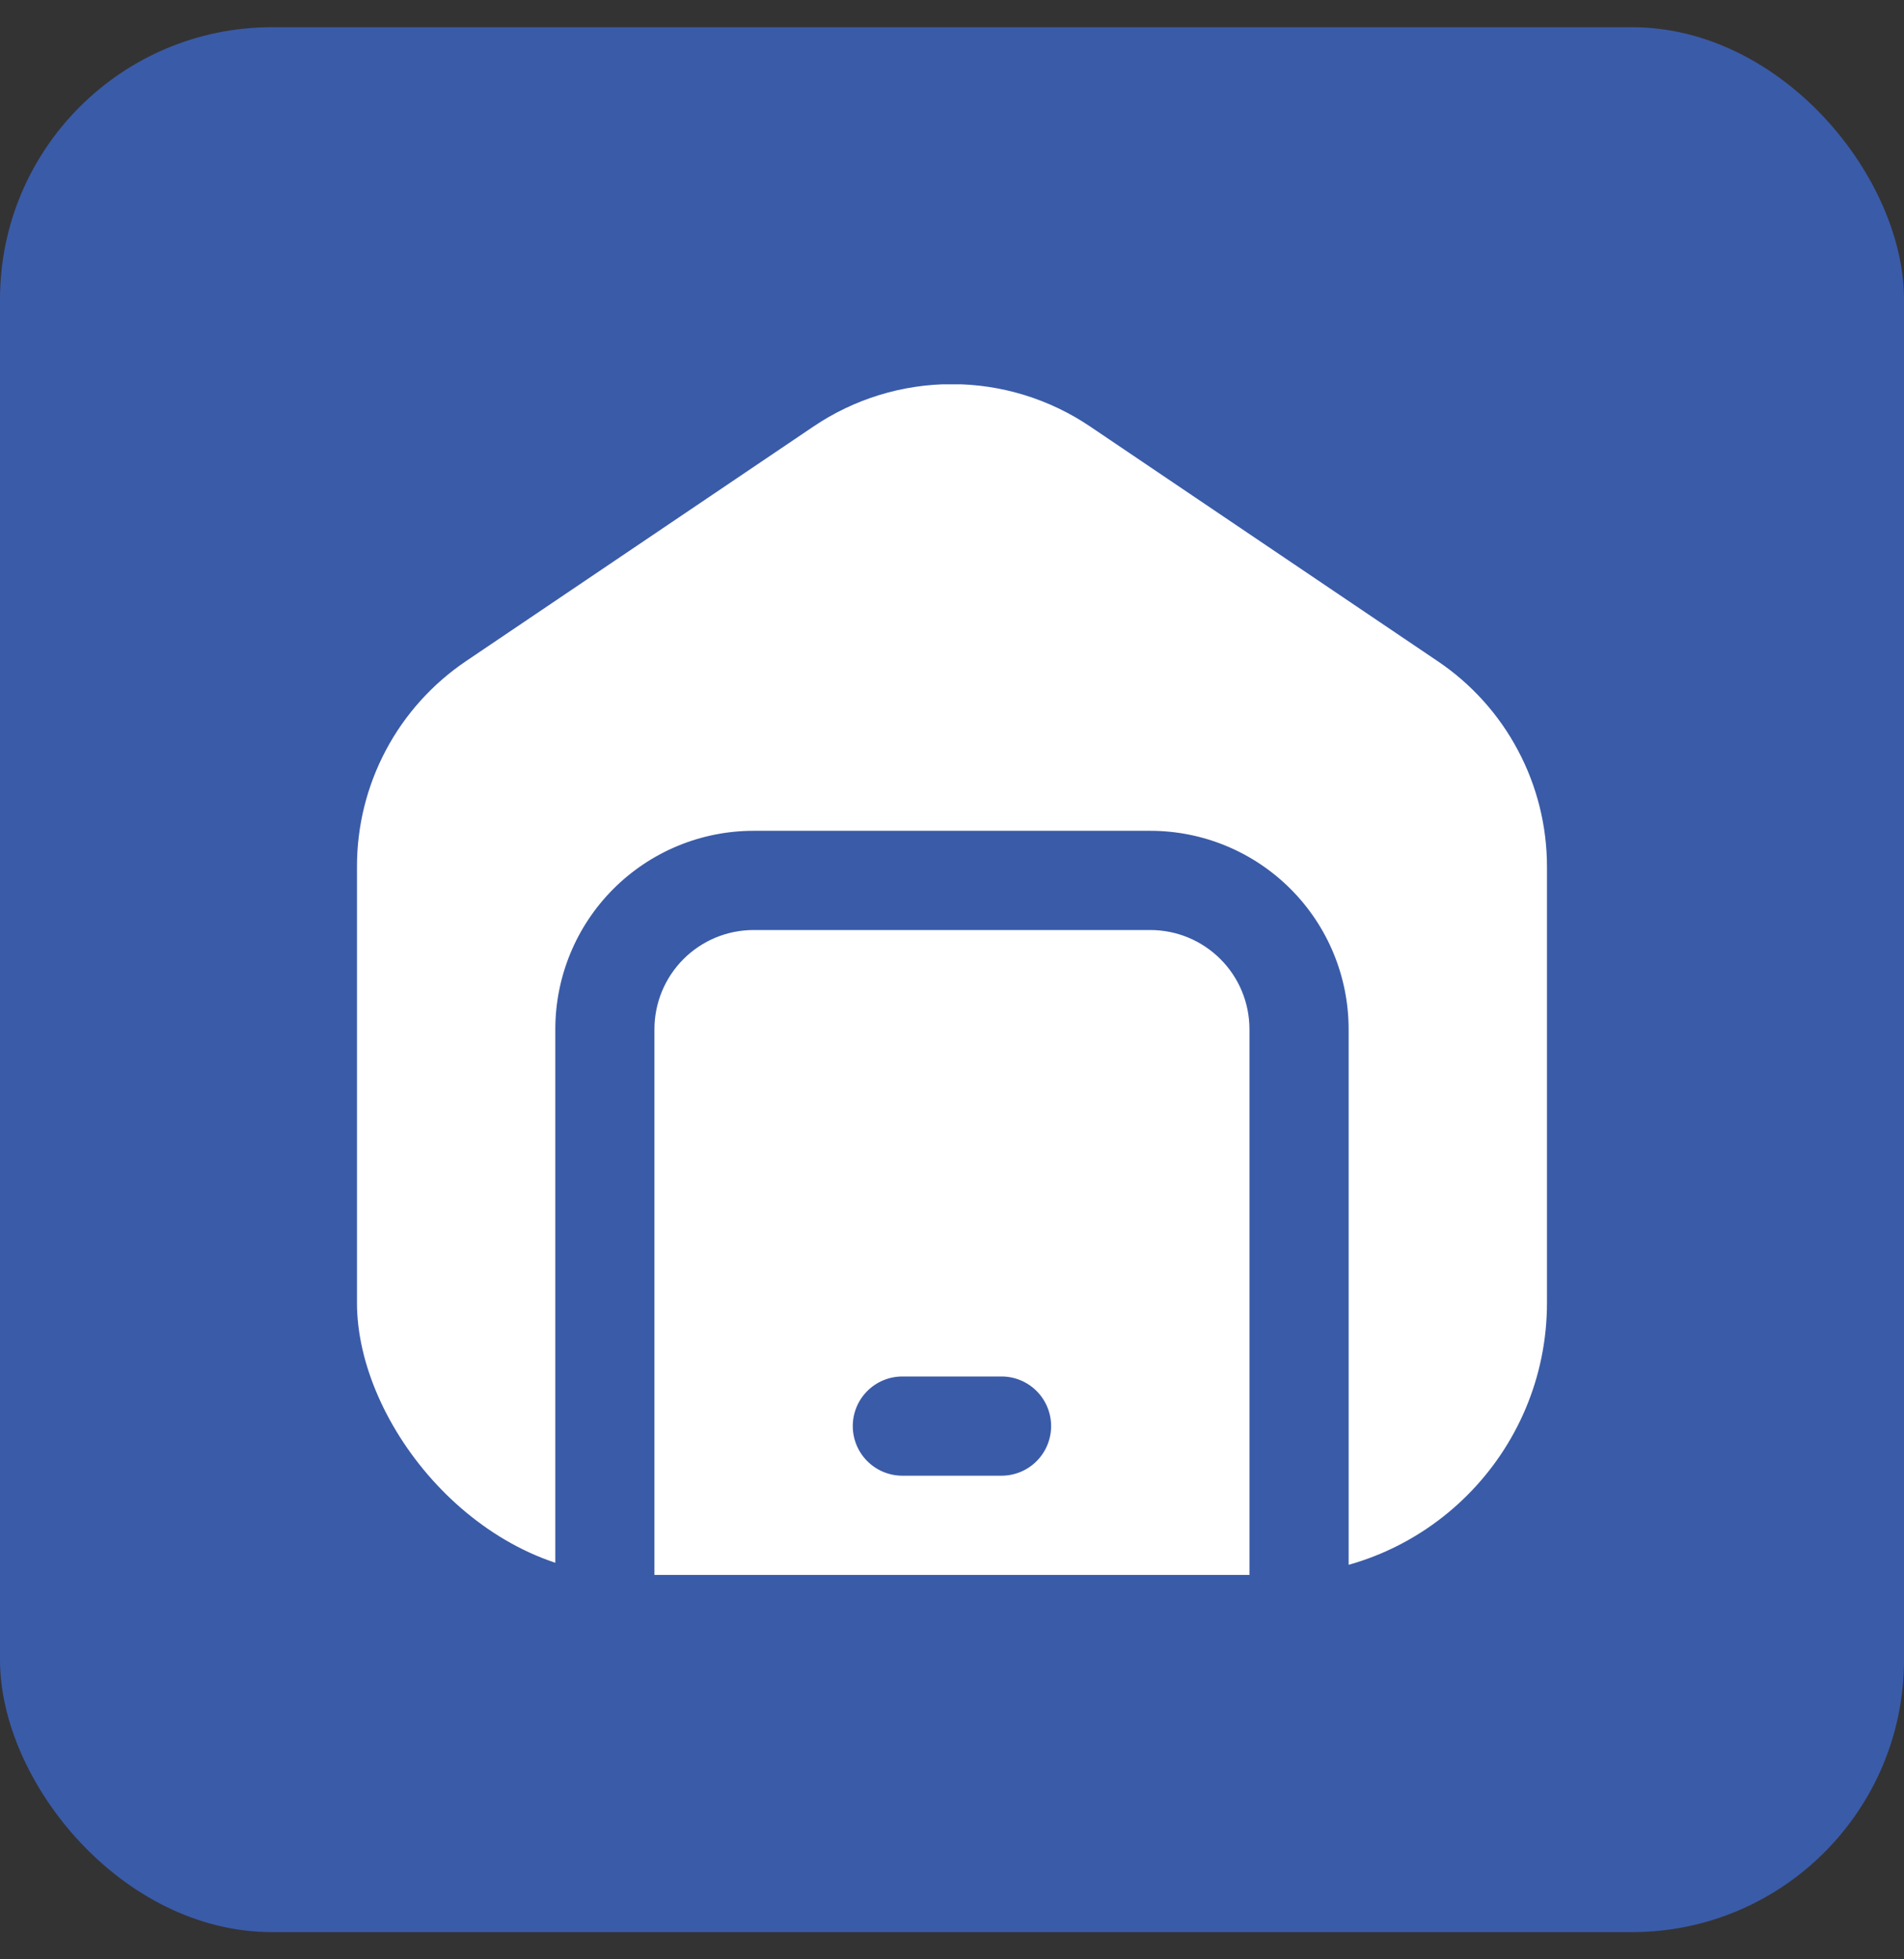
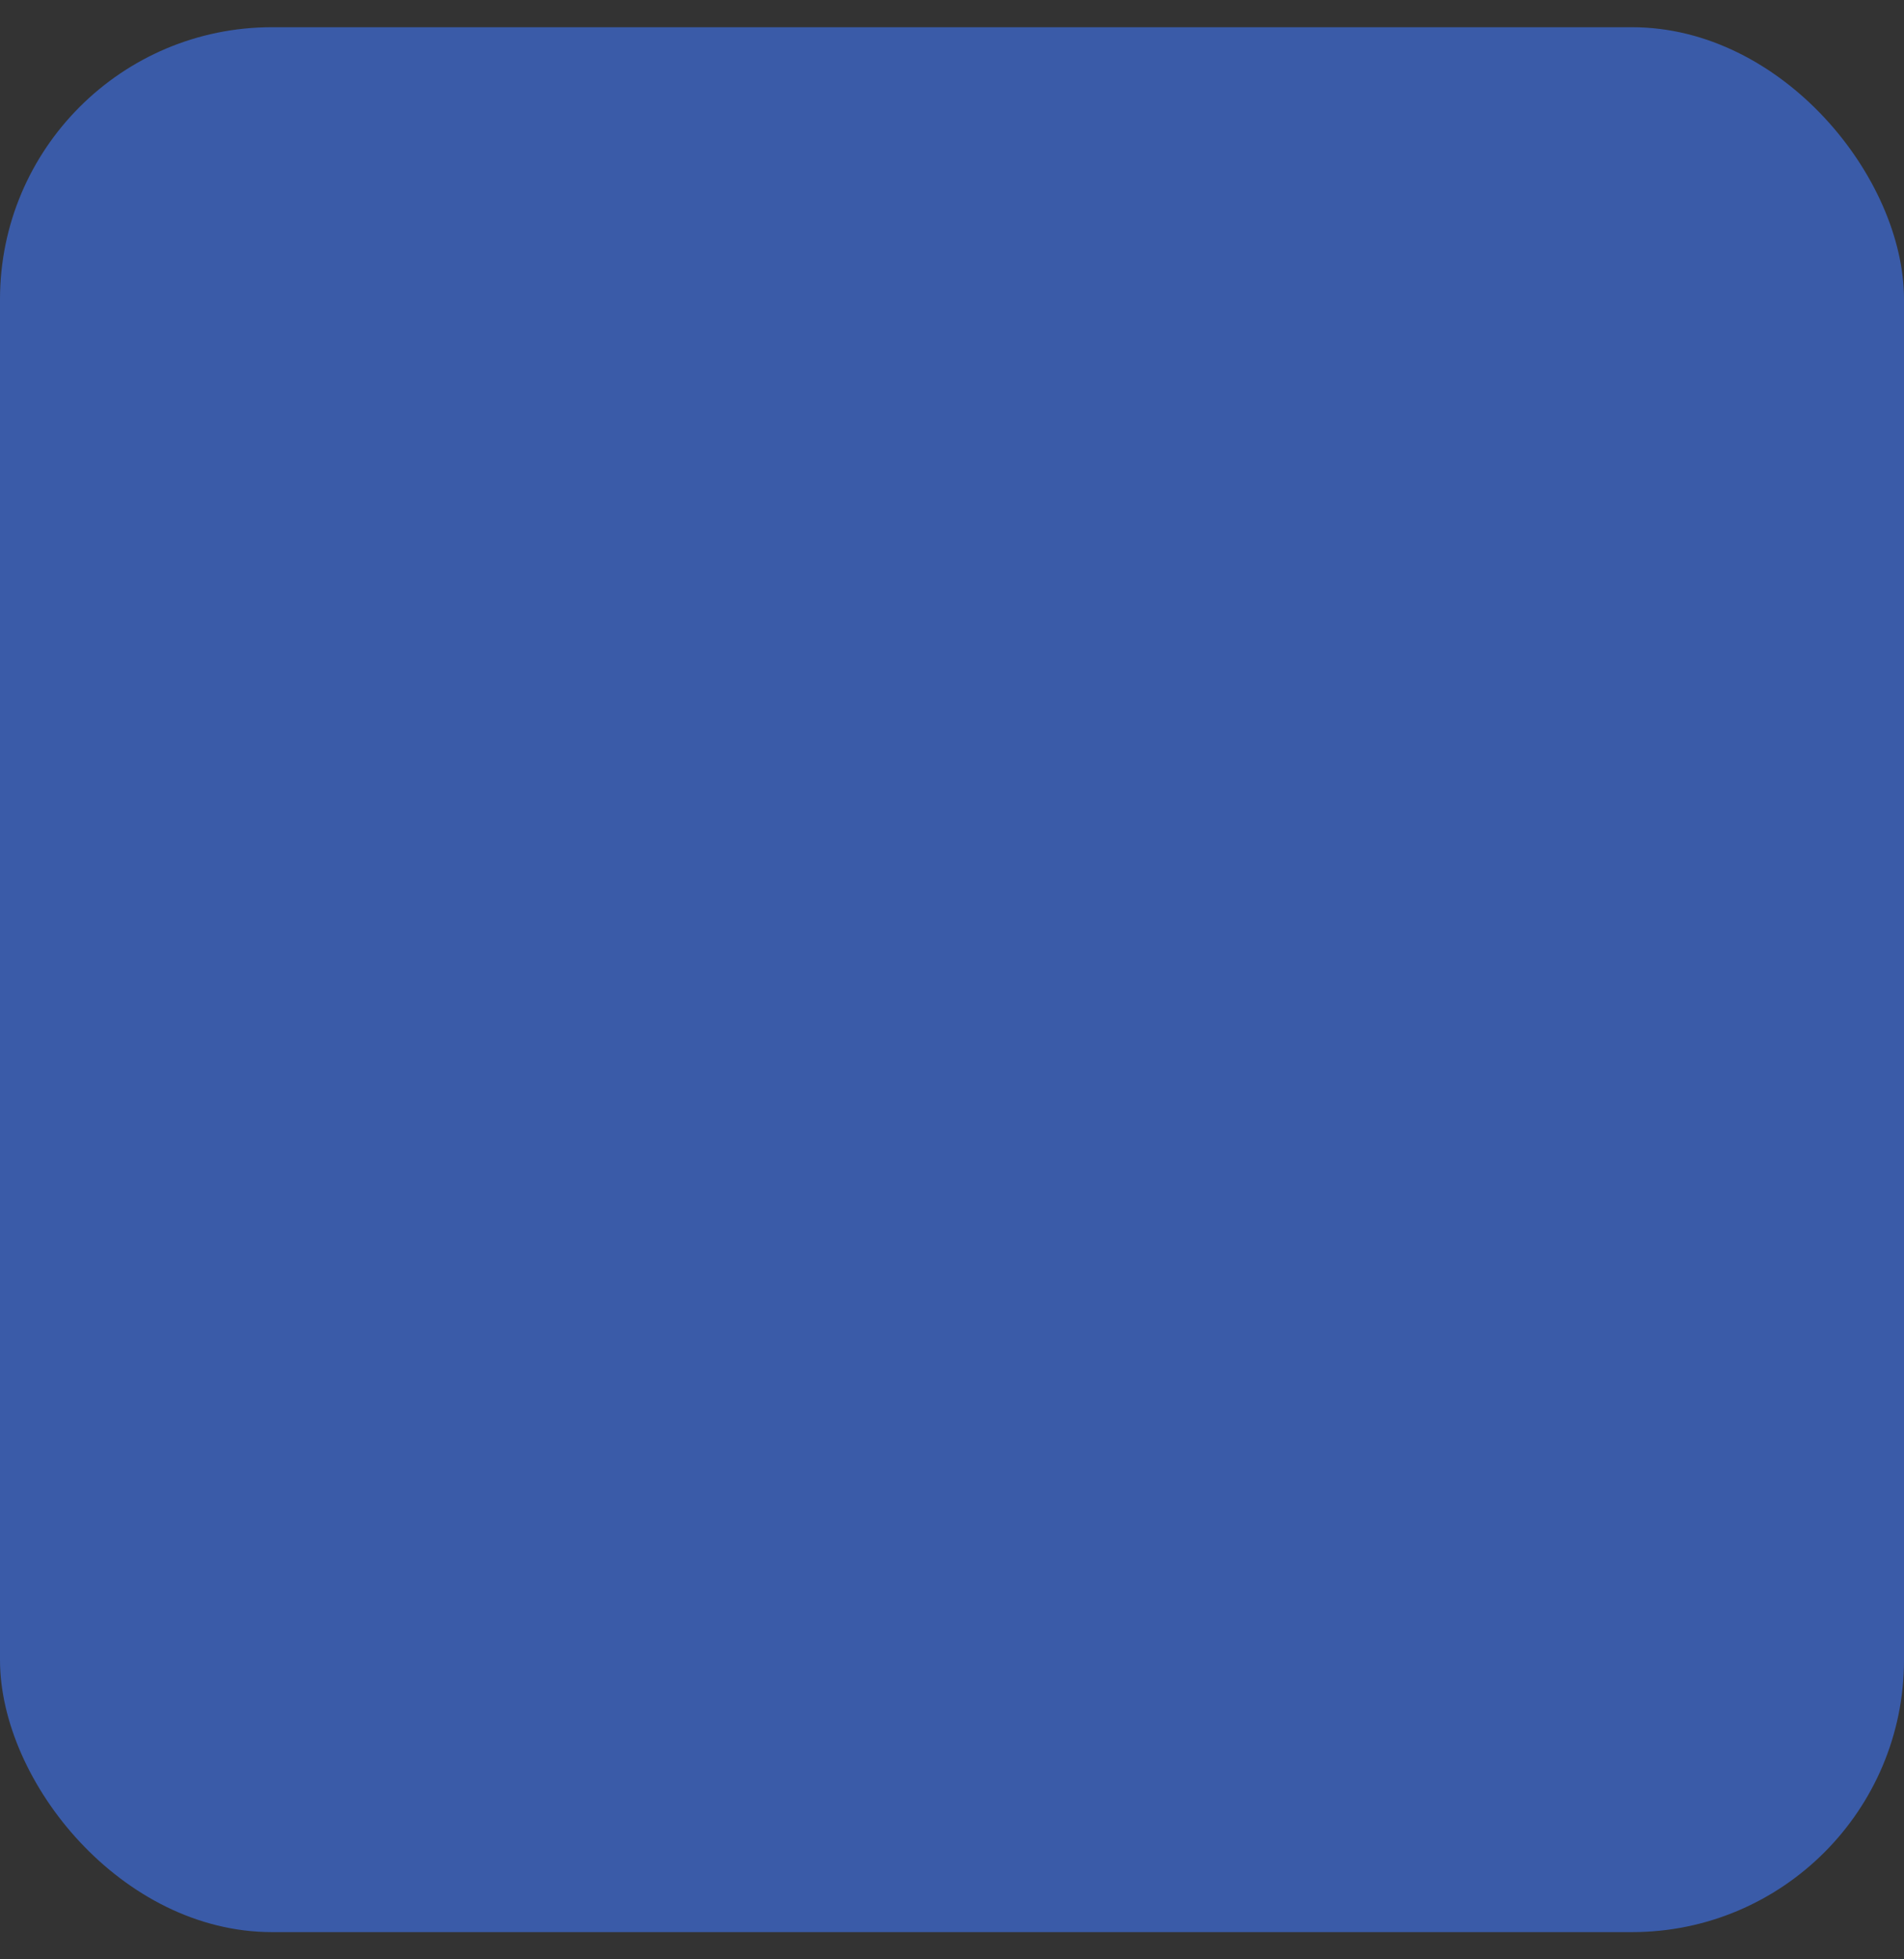
<svg xmlns="http://www.w3.org/2000/svg" width="35" height="36" viewBox="0 0 35 36" fill="none">
  <rect x="0" y="0" width="35" height="36" fill="#333333" stroke="none" />
  <rect y="0.5" width="35" height="35" rx="5" fill="#3A5BA8" />
  <g clip-path="url(#clip0_4001_1529)">
-     <path d="M21.145 17.088H13.853C13.37 17.088 12.906 17.28 12.564 17.622C12.223 17.963 12.03 18.427 12.03 18.911V28.937H22.968V18.911C22.968 18.427 22.776 17.963 22.434 17.622C22.092 17.28 21.629 17.088 21.145 17.088ZM18.411 27.114H16.588C16.346 27.114 16.114 27.018 15.943 26.847C15.772 26.676 15.676 26.444 15.676 26.202C15.676 25.961 15.772 25.729 15.943 25.558C16.114 25.387 16.346 25.291 16.588 25.291H18.411C18.652 25.291 18.884 25.387 19.055 25.558C19.226 25.729 19.322 25.961 19.322 26.202C19.322 26.444 19.226 26.676 19.055 26.847C18.884 27.018 18.652 27.114 18.411 27.114ZM28.437 15.925V24.379C28.435 25.43 28.072 26.447 27.408 27.261C26.744 28.074 25.82 28.634 24.791 28.846V18.911C24.791 17.944 24.407 17.016 23.723 16.333C23.039 15.649 22.112 15.265 21.145 15.265H13.853C12.886 15.265 11.959 15.649 11.275 16.333C10.592 17.016 10.208 17.944 10.208 18.911V28.846C9.179 28.634 8.255 28.074 7.591 27.261C6.926 26.447 6.563 25.43 6.562 24.379V15.925C6.561 15.179 6.743 14.444 7.093 13.785C7.442 13.127 7.949 12.564 8.567 12.147L14.947 7.841C15.699 7.331 16.587 7.058 17.497 7.058C18.406 7.058 19.294 7.331 20.046 7.841L26.426 12.147C27.045 12.563 27.553 13.126 27.903 13.785C28.254 14.443 28.437 15.178 28.437 15.925Z" fill="white" />
-   </g>
+     </g>
  <defs>
    <clipPath id="clip0_4001_1529">
-       <rect x="6.562" y="7.062" width="21.875" height="21.875" rx="5" fill="white" />
-     </clipPath>
+       </clipPath>
  </defs>
</svg>